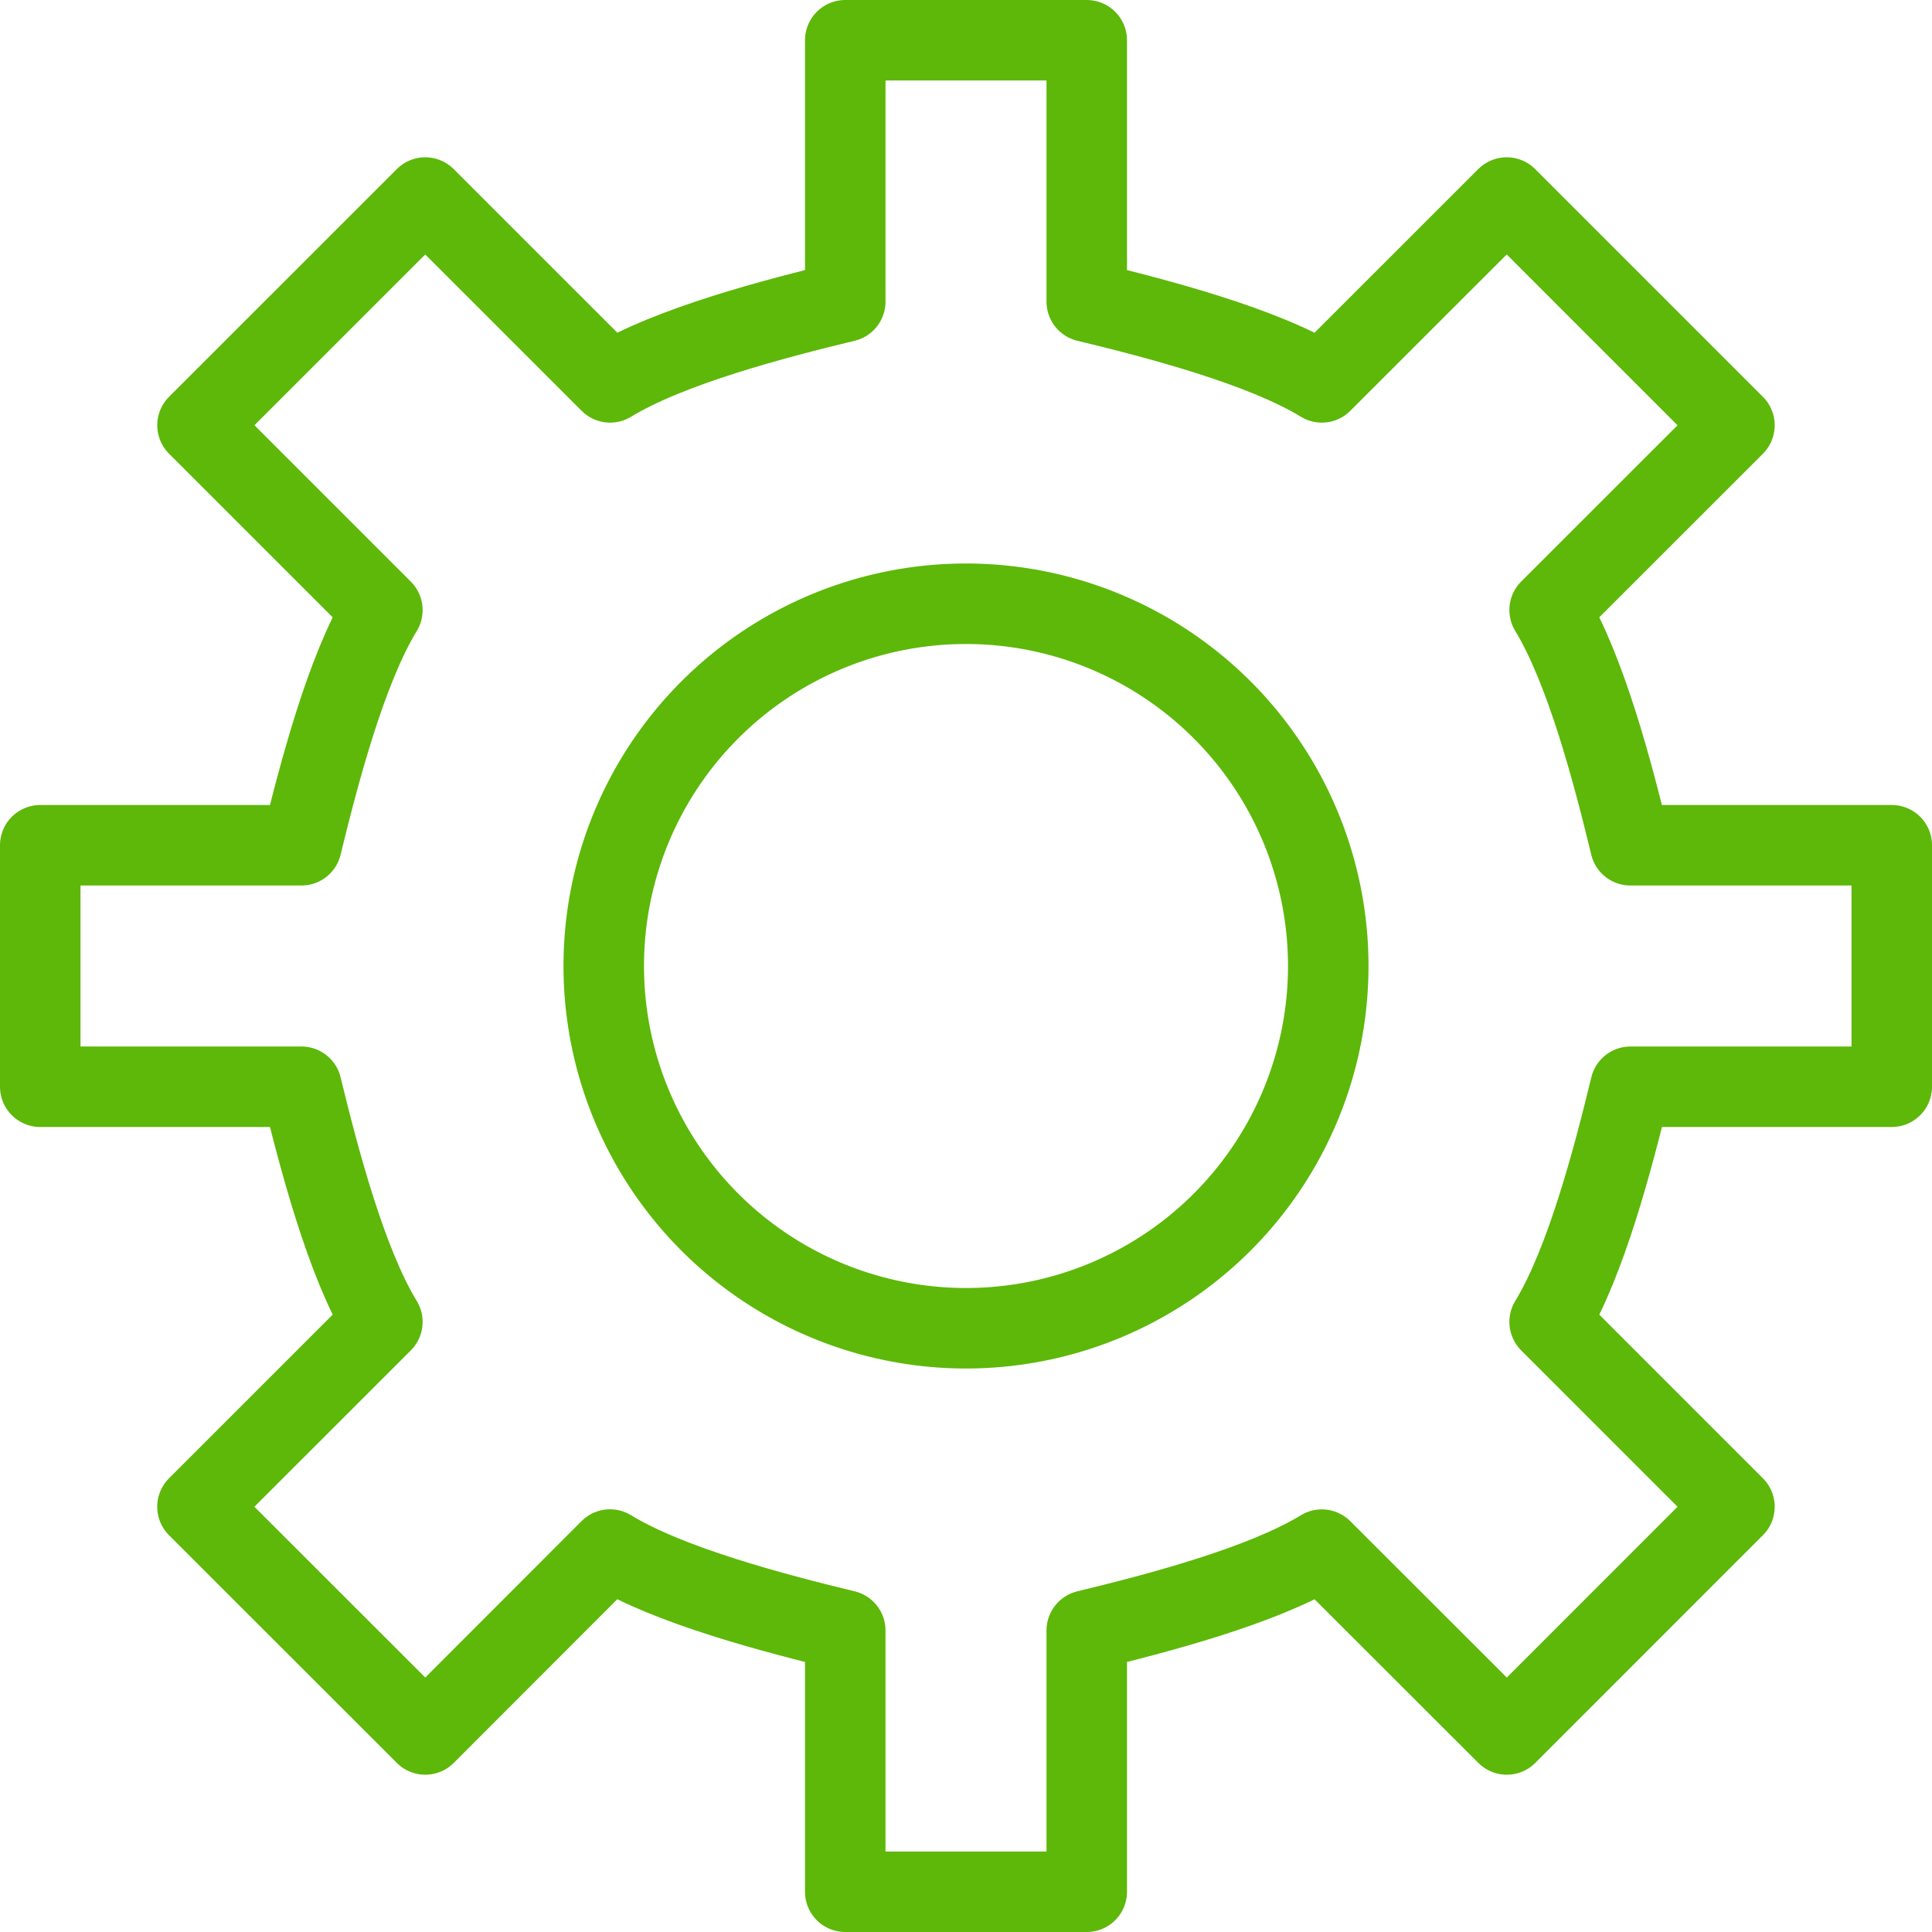
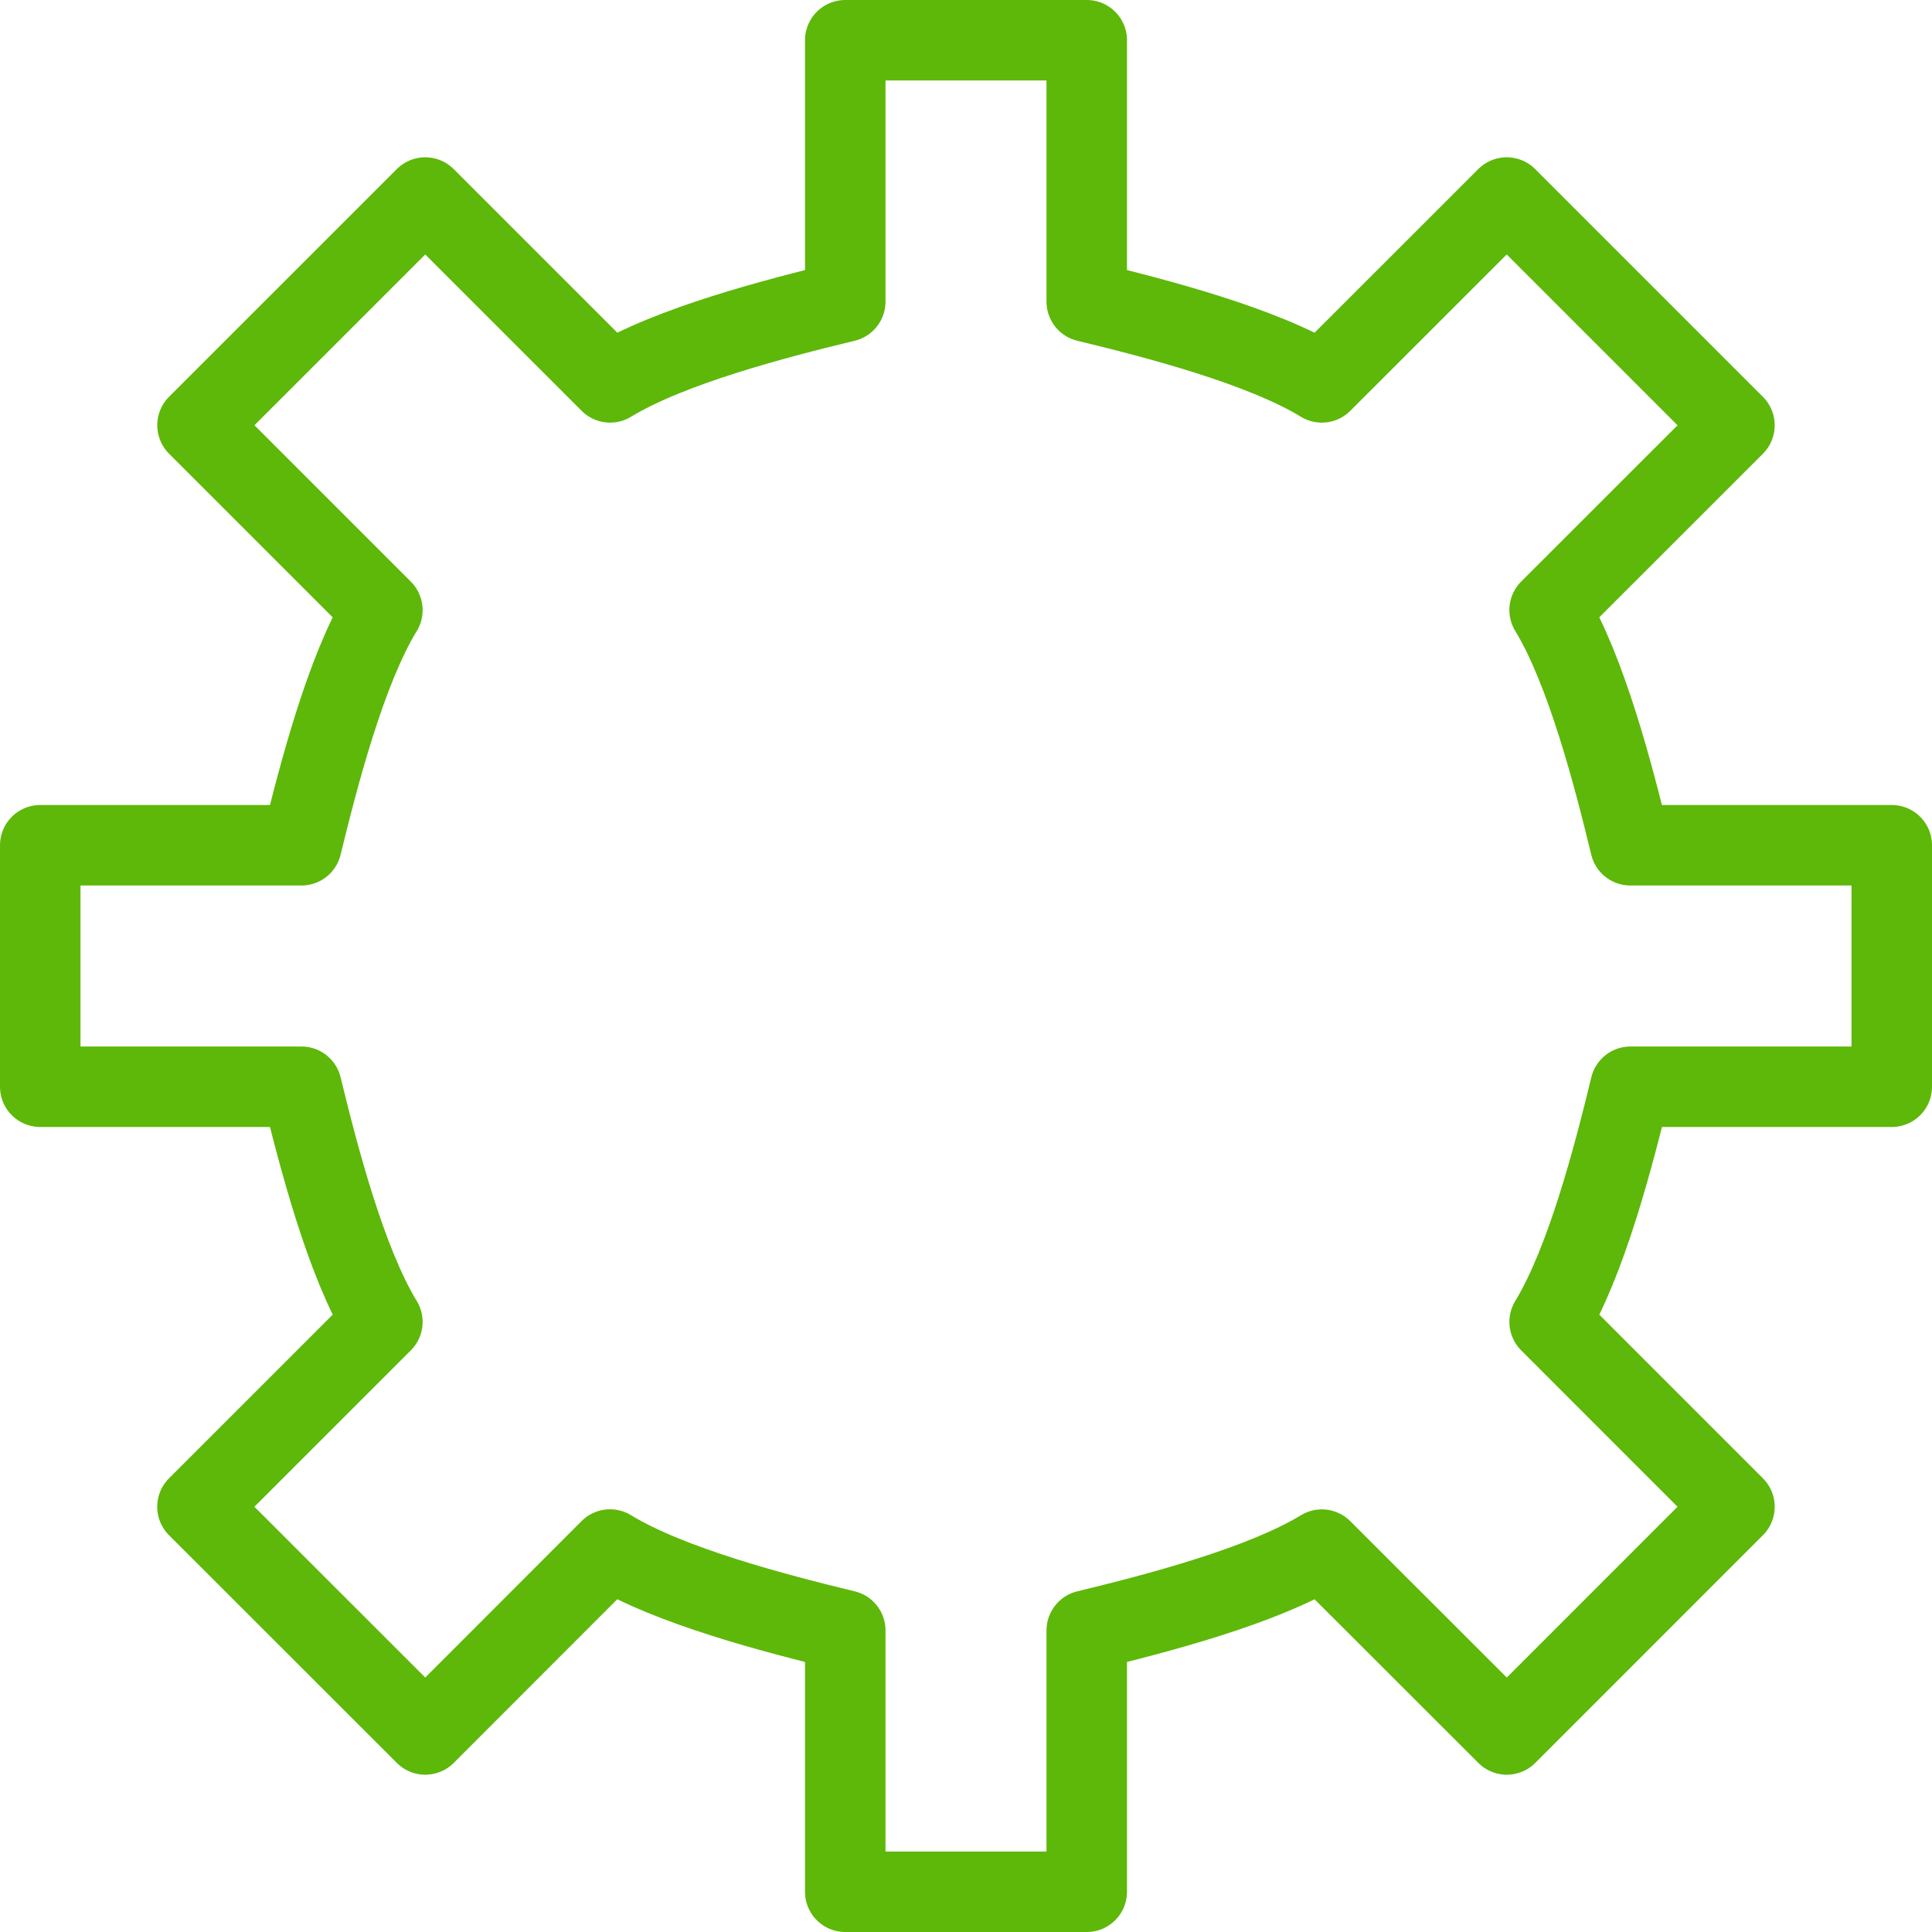
<svg xmlns="http://www.w3.org/2000/svg" viewBox="0 0 48 48" style="stroke: #5DB809;">
  <g stroke-width="2" fill="none" fill-rule="evenodd" stroke-linecap="round" stroke-linejoin="round">
    <path d="M40.508 27H47v-6h-6.494c-.418-1.734-1.102-4.36-2.006-5.844l4.592-4.59-5.658-5.658L32.84 9.5c-1.48-.904-4.105-1.588-5.84-2.006V1h-6v6.494c-1.734.418-4.36 1.102-5.842 2.006l-4.593-4.592-5.658 5.657L9.5 15.158c-.905 1.48-1.588 4.108-2.01 5.842H1v6h6.49c.422 1.734 1.105 4.36 2.01 5.842l-4.594 4.593 5.66 5.657 4.59-4.594c1.483.906 4.11 1.59 5.844 2.01V47h6v-6.492c1.735-.42 4.36-1.104 5.84-2.008l4.596 4.592 5.656-5.657-4.592-4.593c.904-1.48 1.588-4.108 2.008-5.842z" />
-     <path d="M33 24a9 9 0 0 1-9 9 9 9 0 0 1-9-9 9 9 0 0 1 9-9 9 9 0 0 1 9 9z" />
  </g>
</svg>